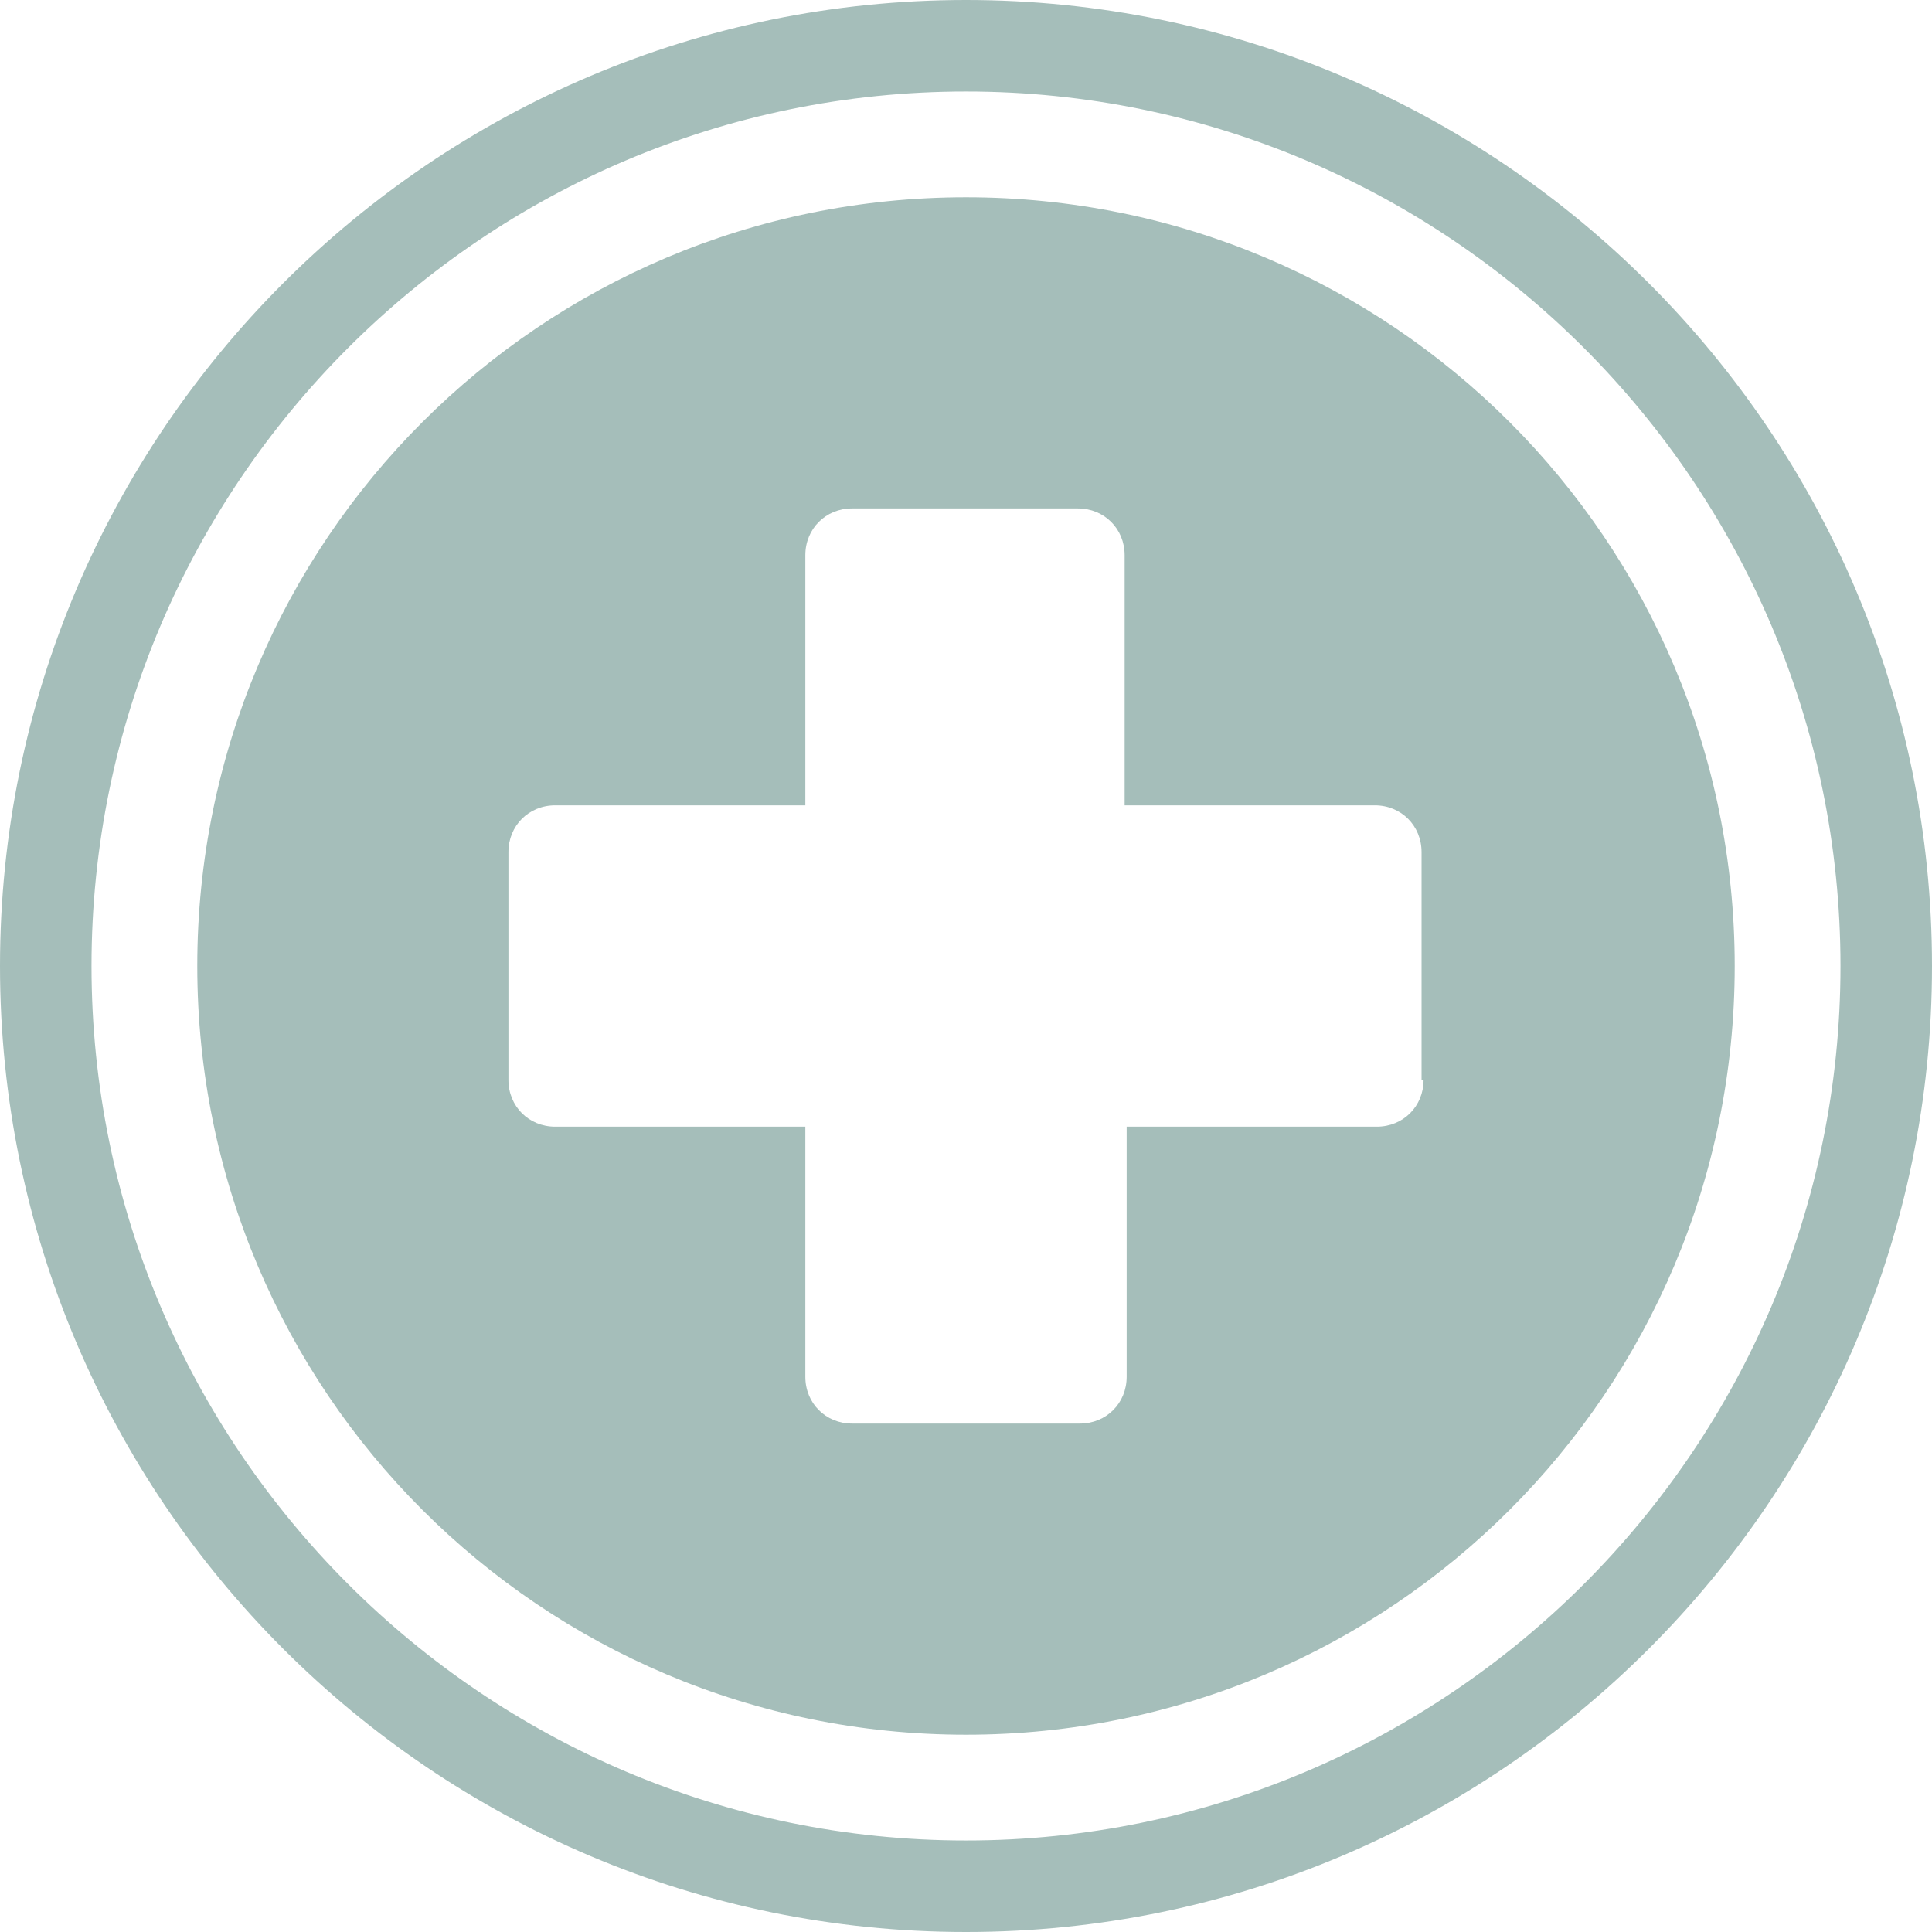
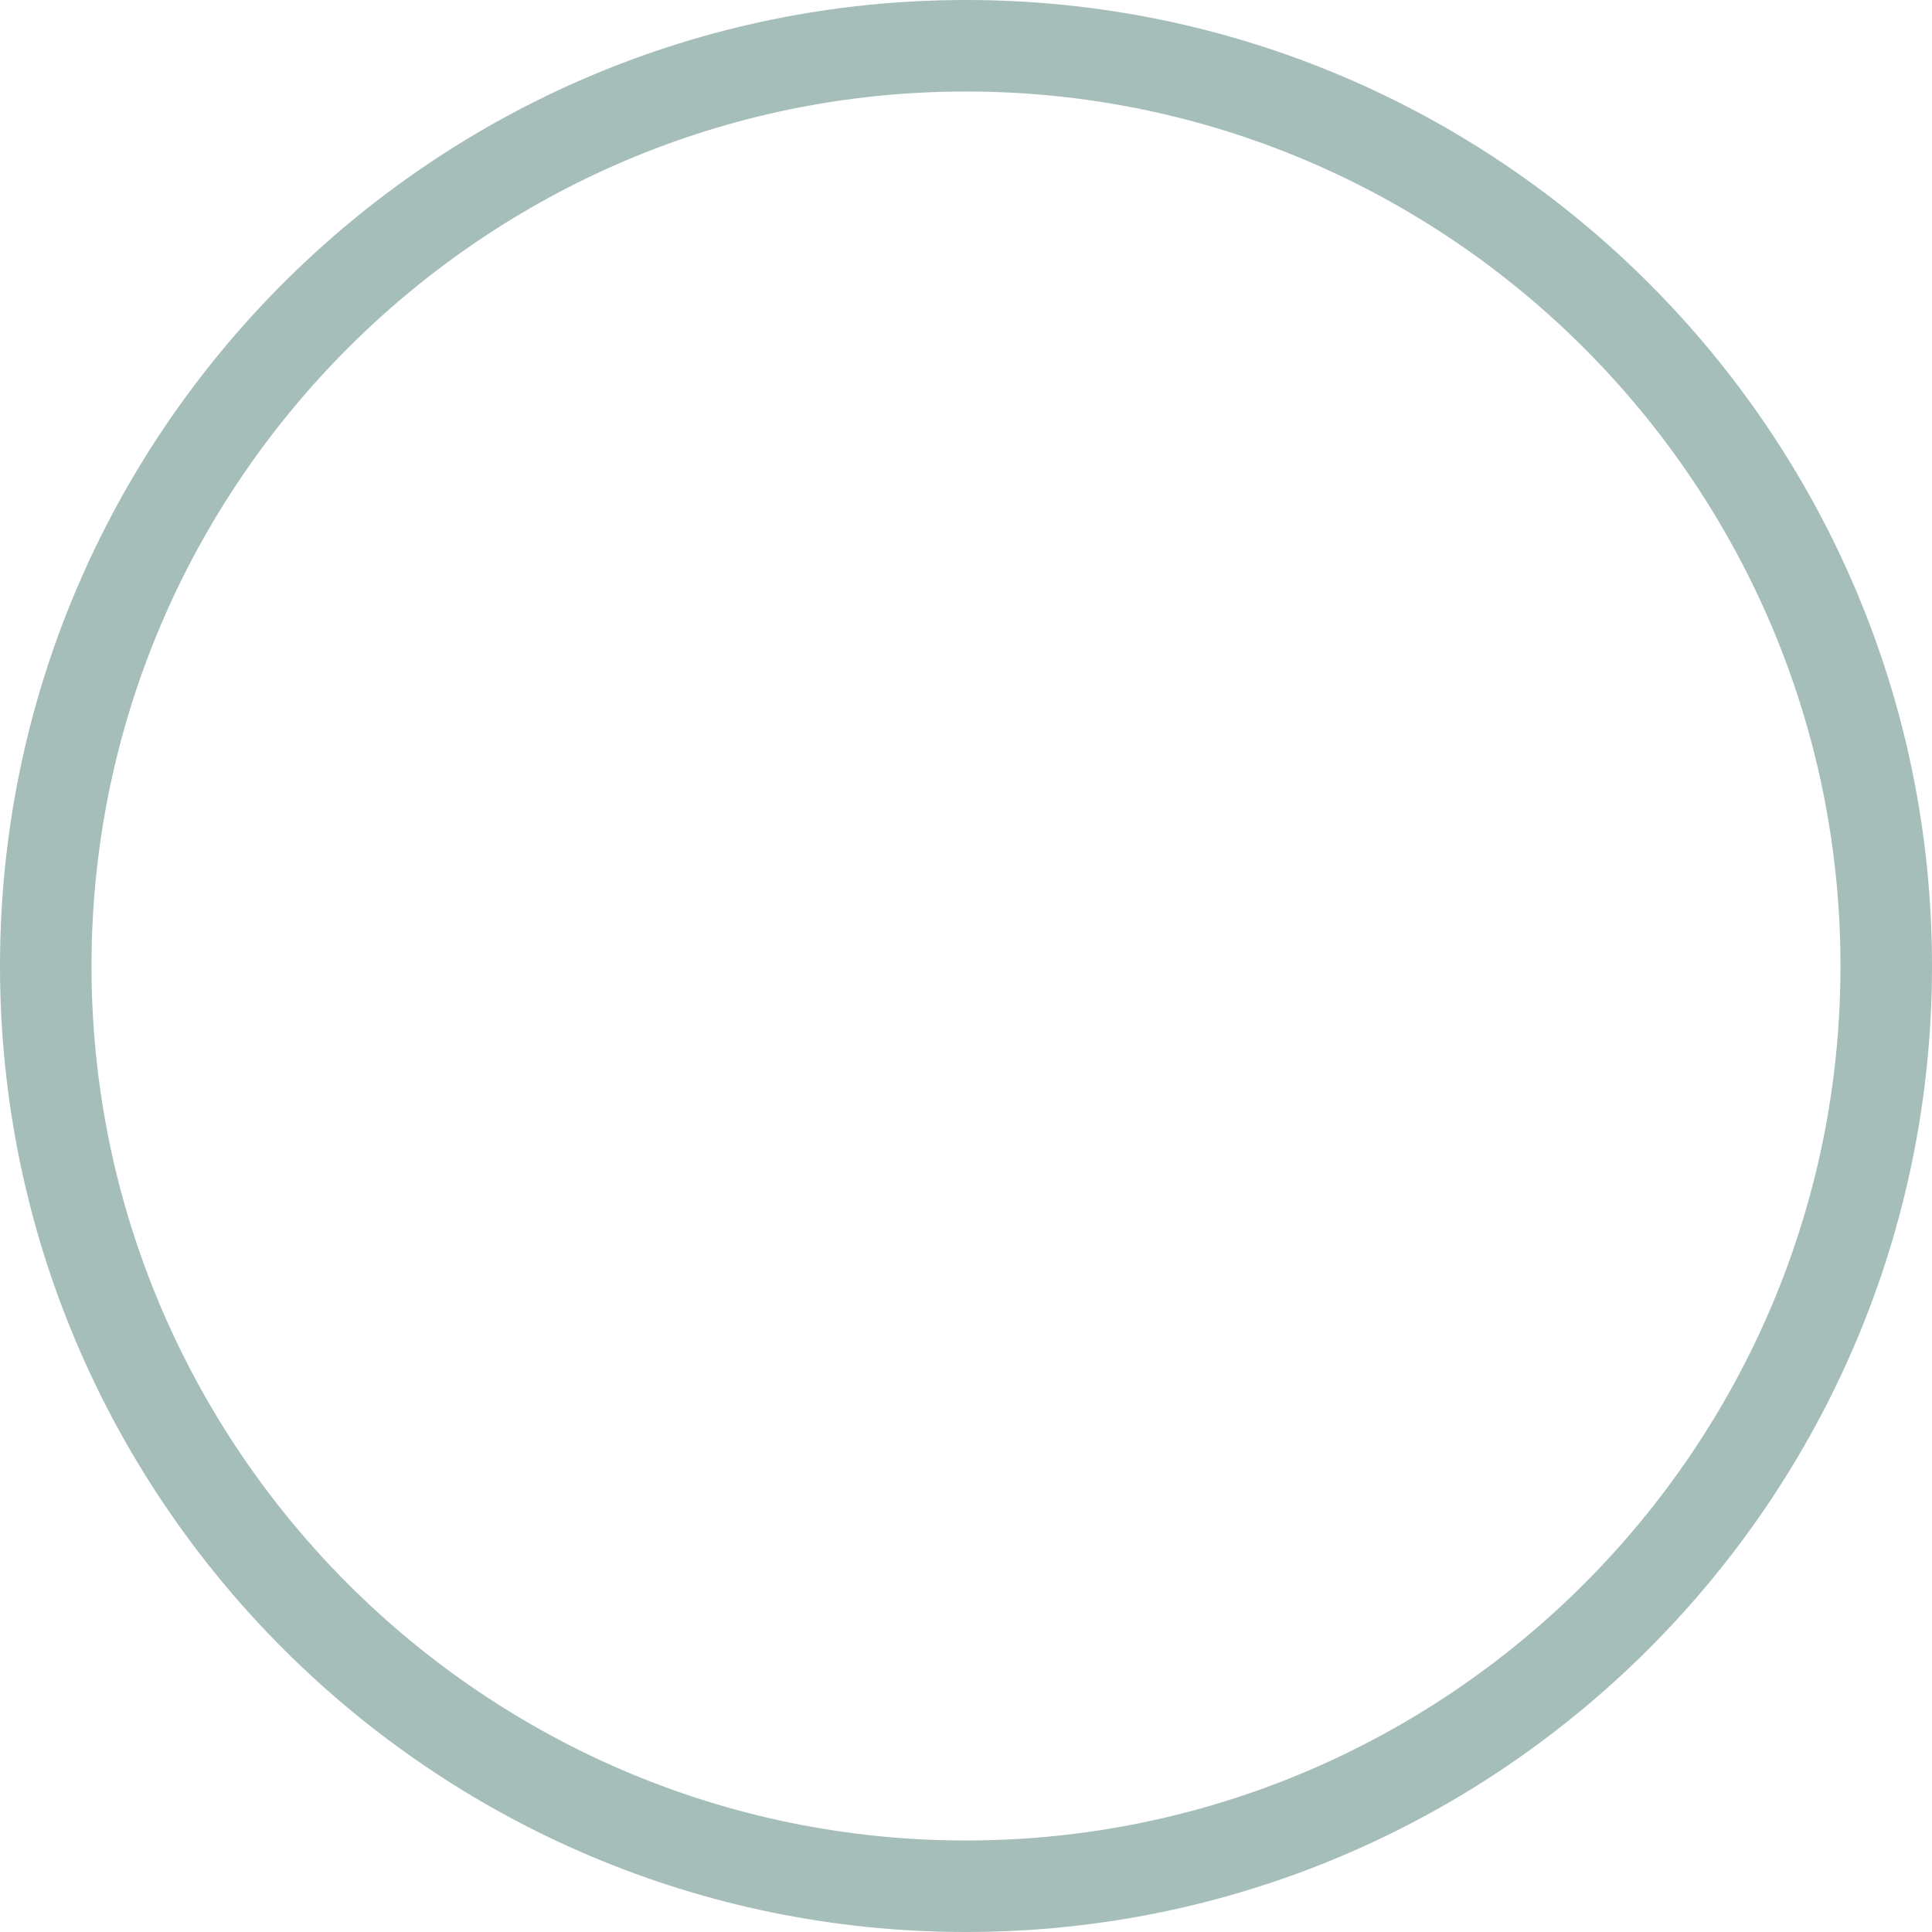
<svg xmlns="http://www.w3.org/2000/svg" fill="none" viewBox="0 0 63 63" height="63" width="63">
  <path fill="#A5BEBA" d="M31.5 63C14.125 63 0 48.875 0 31.5C0 14.125 14.125 0 31.5 0C48.875 0 63 14.125 63 31.5C63 48.875 48.875 63 31.5 63ZM31.5 2.984C15.783 2.984 2.984 15.783 2.984 31.5C2.984 47.217 15.783 60.016 31.5 60.016C47.217 60.016 60.016 47.217 60.016 31.5C60.016 15.783 47.217 2.984 31.5 2.984Z" />
-   <path fill="#A5BEBA" d="M31.5 6.433C17.64 6.433 6.433 17.64 6.433 31.5C6.433 45.36 17.64 56.567 31.5 56.567C45.36 56.567 56.567 45.36 56.567 31.5C56.567 17.64 45.36 6.433 31.5 6.433ZM46.421 35.214C46.421 36.076 45.758 36.739 44.896 36.739H36.739V44.896C36.739 45.758 36.076 46.421 35.214 46.421H27.786C26.924 46.421 26.261 45.758 26.261 44.896V36.739H18.104C17.242 36.739 16.579 36.076 16.579 35.214V27.786C16.579 26.924 17.242 26.261 18.104 26.261H26.261V18.104C26.261 17.242 26.924 16.579 27.786 16.579H35.147C36.01 16.579 36.673 17.242 36.673 18.104V26.261H44.83C45.692 26.261 46.355 26.924 46.355 27.786V35.214H46.421Z" />
</svg>